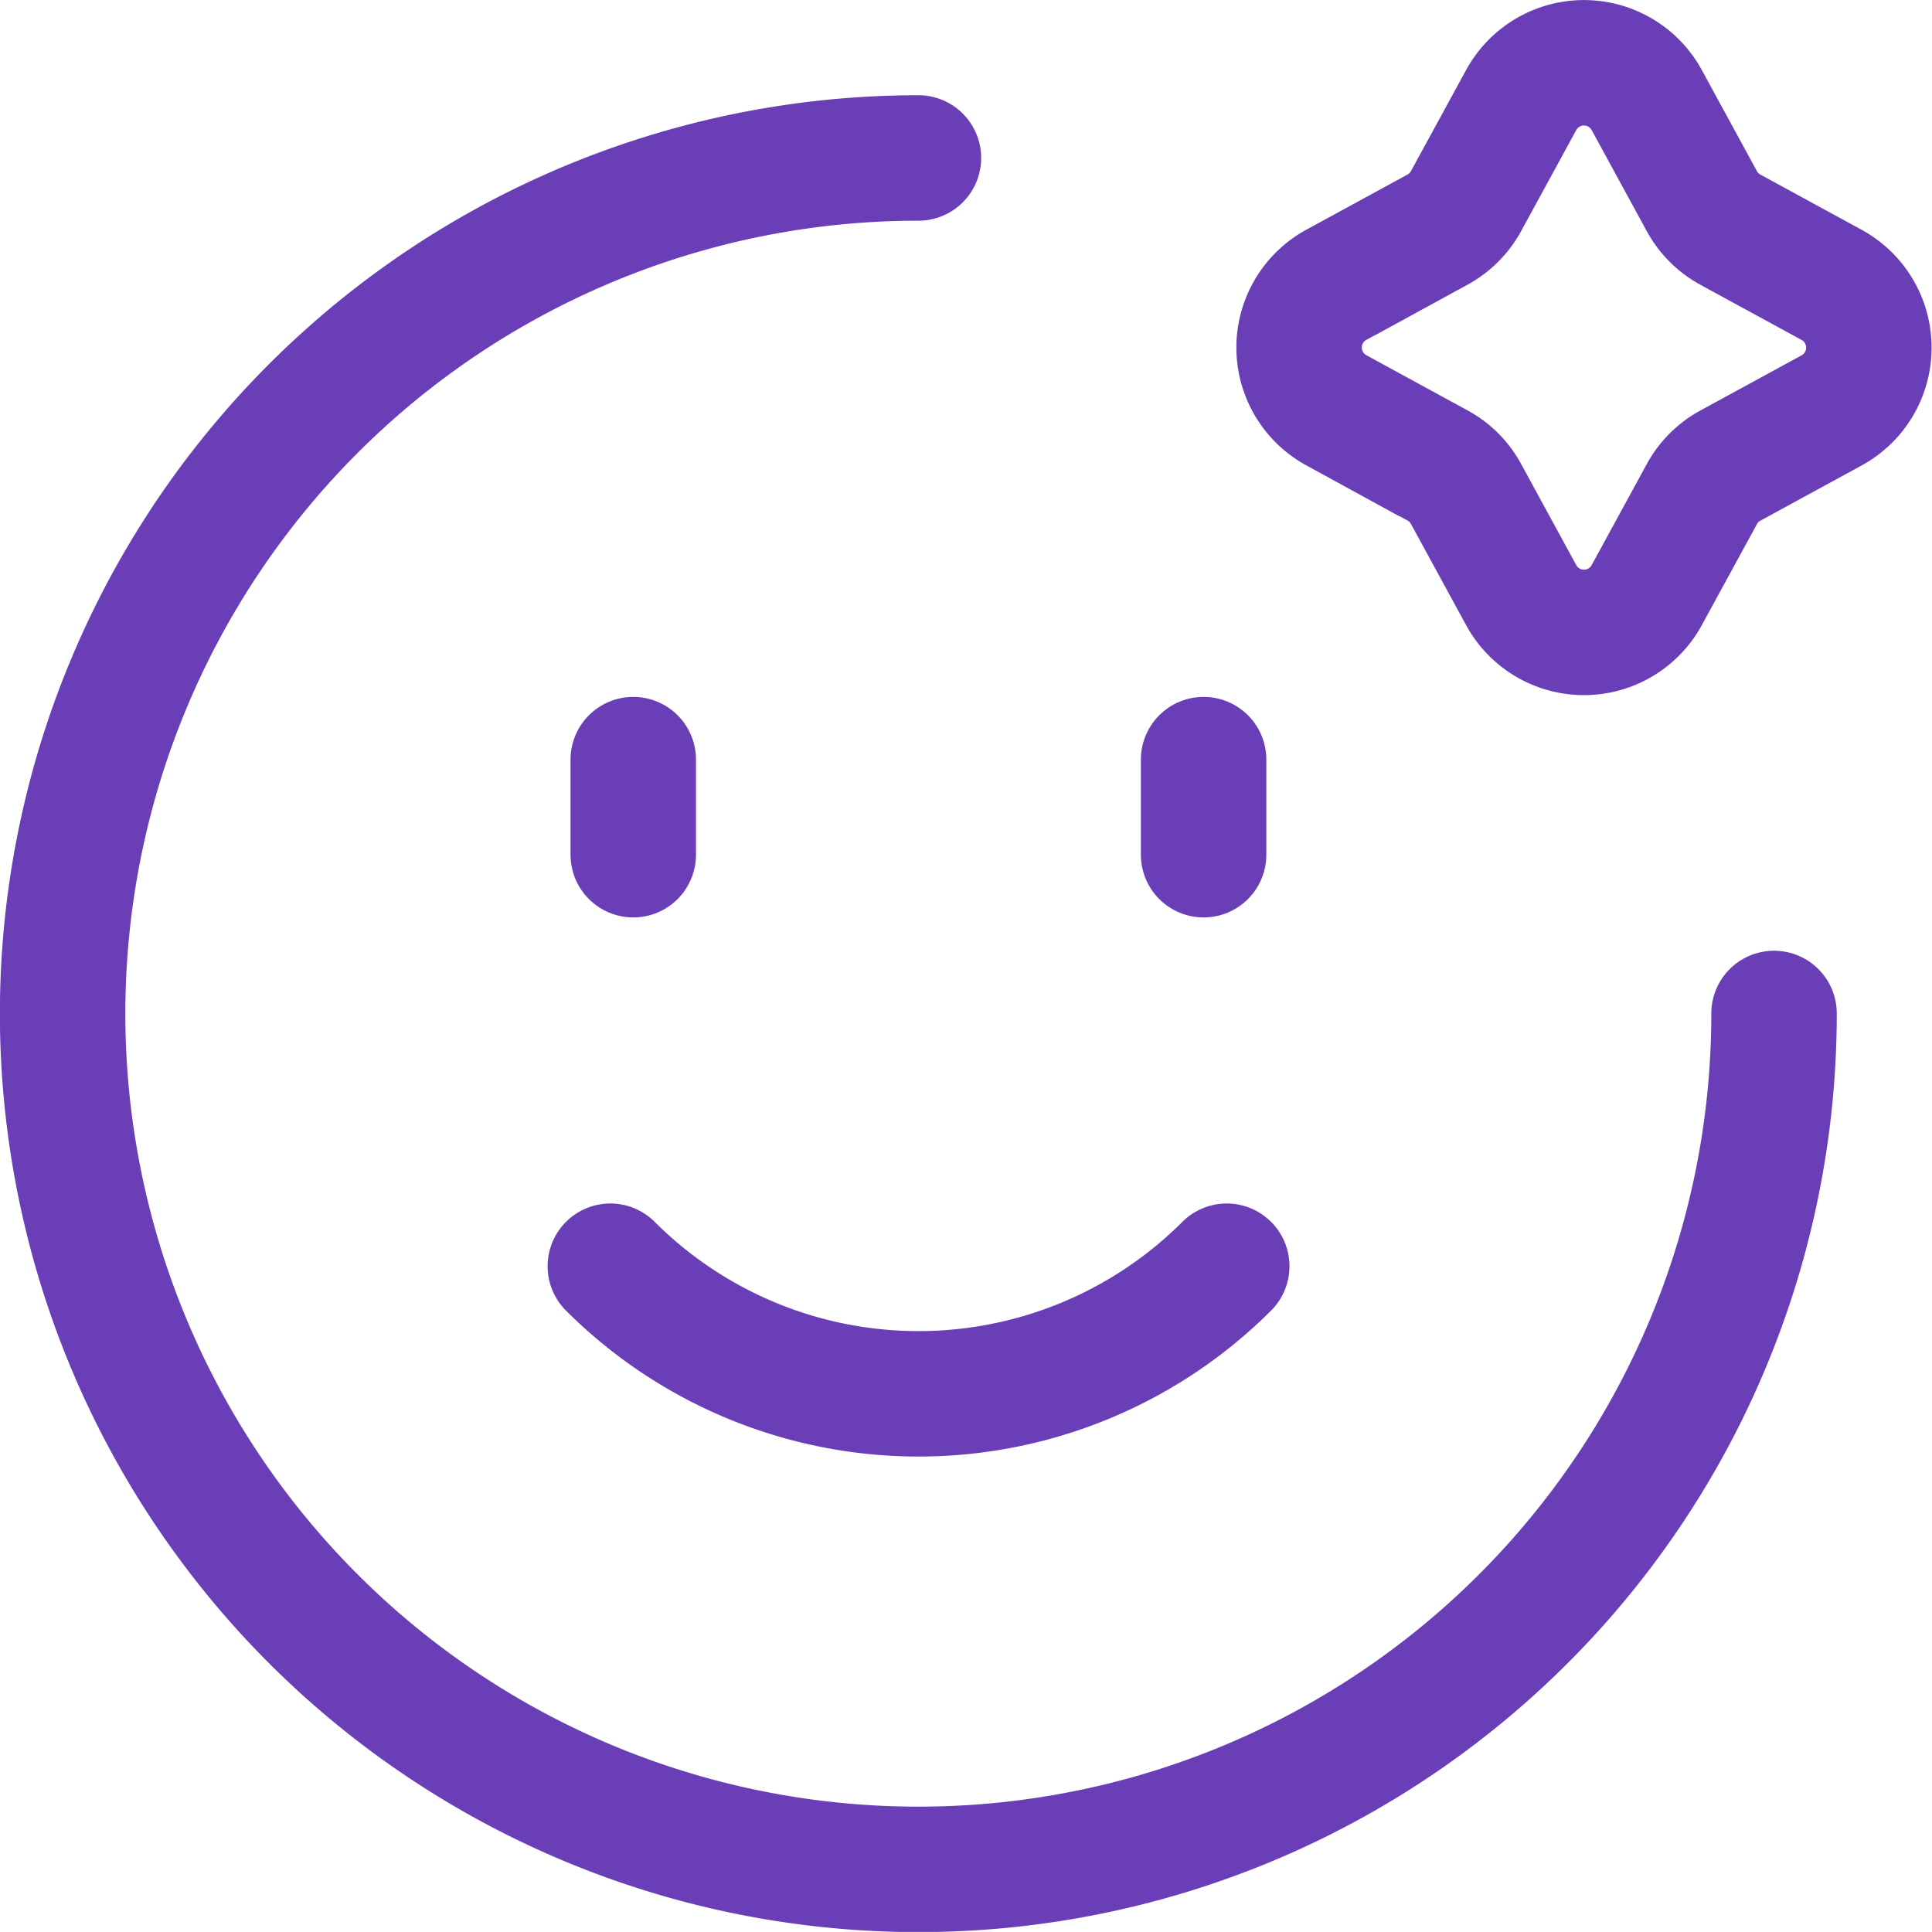
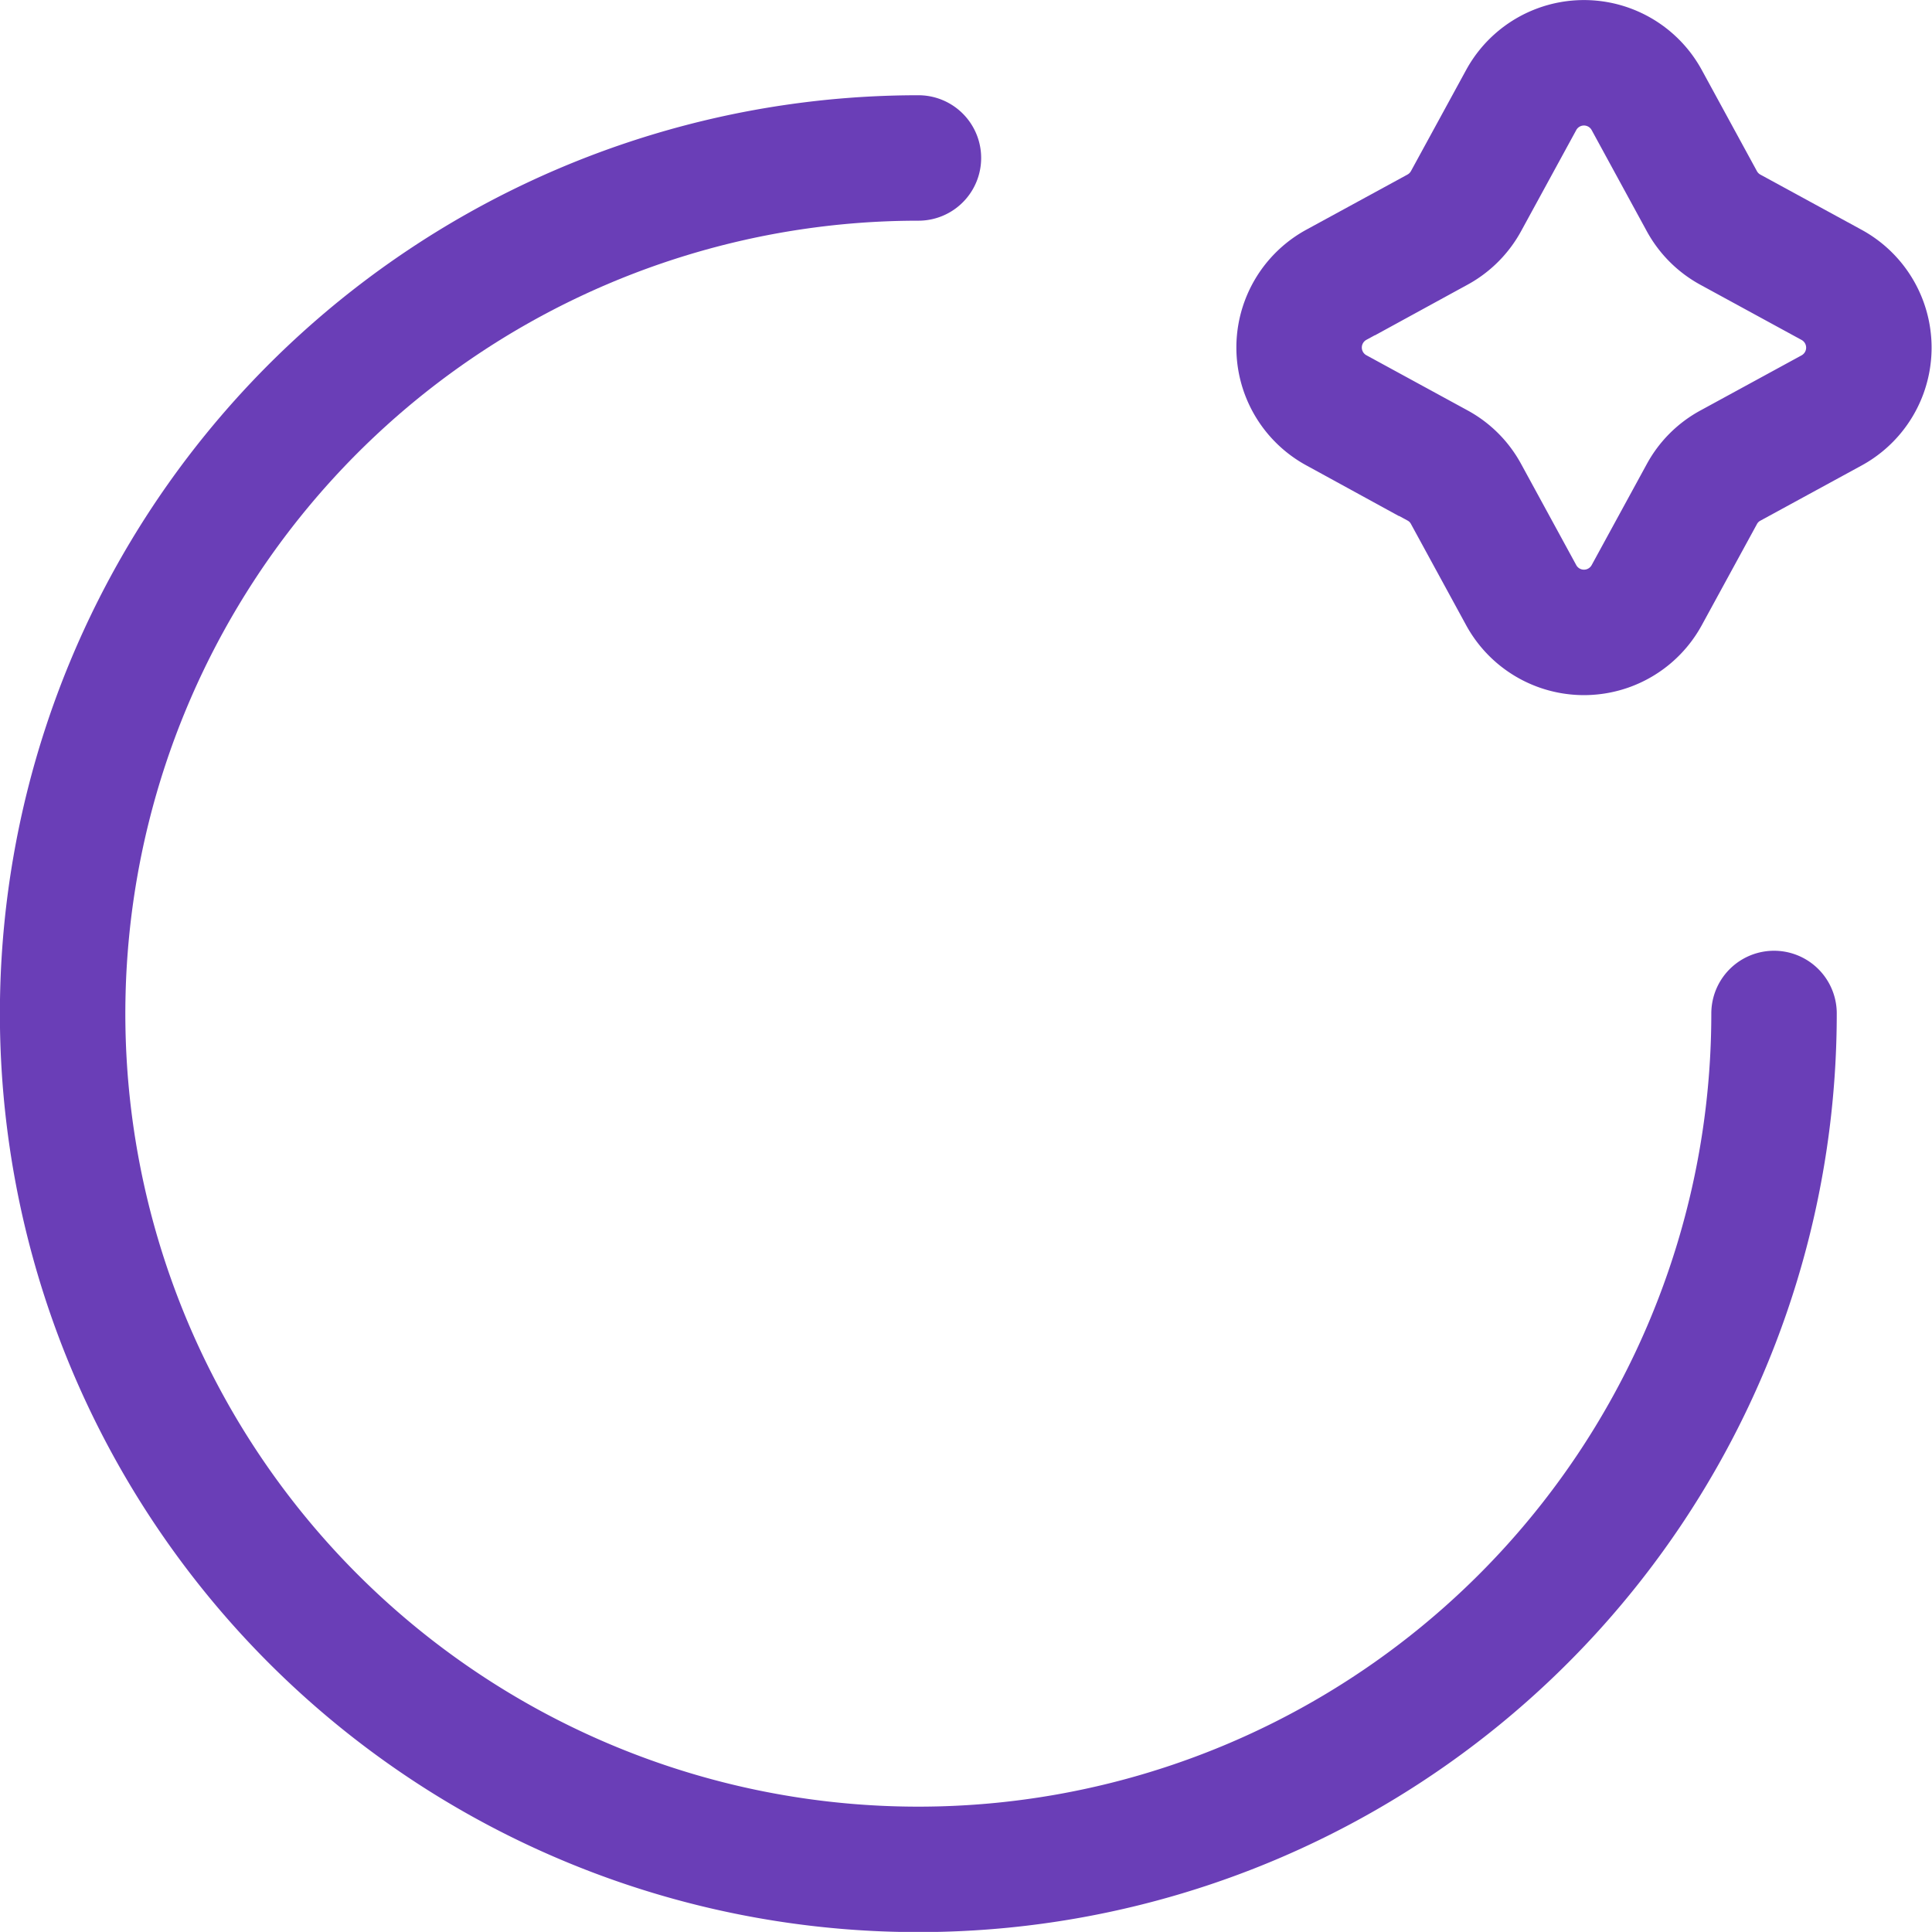
<svg xmlns="http://www.w3.org/2000/svg" width="38.502" height="38.5" viewBox="0 0 38.502 38.5">
  <g id="Group_130106" data-name="Group 130106" transform="translate(-1.746 -0.746)">
    <path id="Path_232715" data-name="Path 232715" d="M37.1,20.049A17.053,17.053,0,1,1,20.049,3" transform="translate(0 0.894)" fill="none" stroke="#6a3eb7" stroke-linecap="round" stroke-linejoin="round" stroke-width="2.5" />
    <path id="Path_232716" data-name="Path 232716" d="M20.436,2.738a1.425,1.425,0,0,1,2.5,0l1.1,2.018a1.426,1.426,0,0,0,.569.568l2.018,1.1a1.425,1.425,0,0,1,0,2.5l-2.018,1.1a1.41,1.41,0,0,0-.569.568l-1.1,2.016a1.425,1.425,0,0,1-2.5,0l-1.1-2.018a1.41,1.41,0,0,0-.568-.568l-2.018-1.1a1.425,1.425,0,0,1,0-2.5l2.018-1.1a1.427,1.427,0,0,0,.568-.568Z" transform="translate(11.626 0)" fill="none" stroke="#6a3eb7" stroke-width="2.5" fill-rule="evenodd" />
-     <path id="Path_232717" data-name="Path 232717" d="M9,9.329v1.895" transform="translate(5.366 6.555)" fill="none" stroke="#6a3eb7" stroke-linecap="round" stroke-linejoin="round" stroke-width="2.5" />
-     <path id="Path_232718" data-name="Path 232718" d="M15,9.329v1.895" transform="translate(10.732 6.555)" fill="none" stroke="#6a3eb7" stroke-linecap="round" stroke-linejoin="round" stroke-width="2.5" />
-     <path id="Path_232719" data-name="Path 232719" d="M21.042,14.659a8.689,8.689,0,0,1-12.284,0" transform="translate(5.151 11.321)" fill="none" stroke="#6a3eb7" stroke-linecap="round" stroke-linejoin="round" stroke-width="2.5" />
  </g>
</svg>